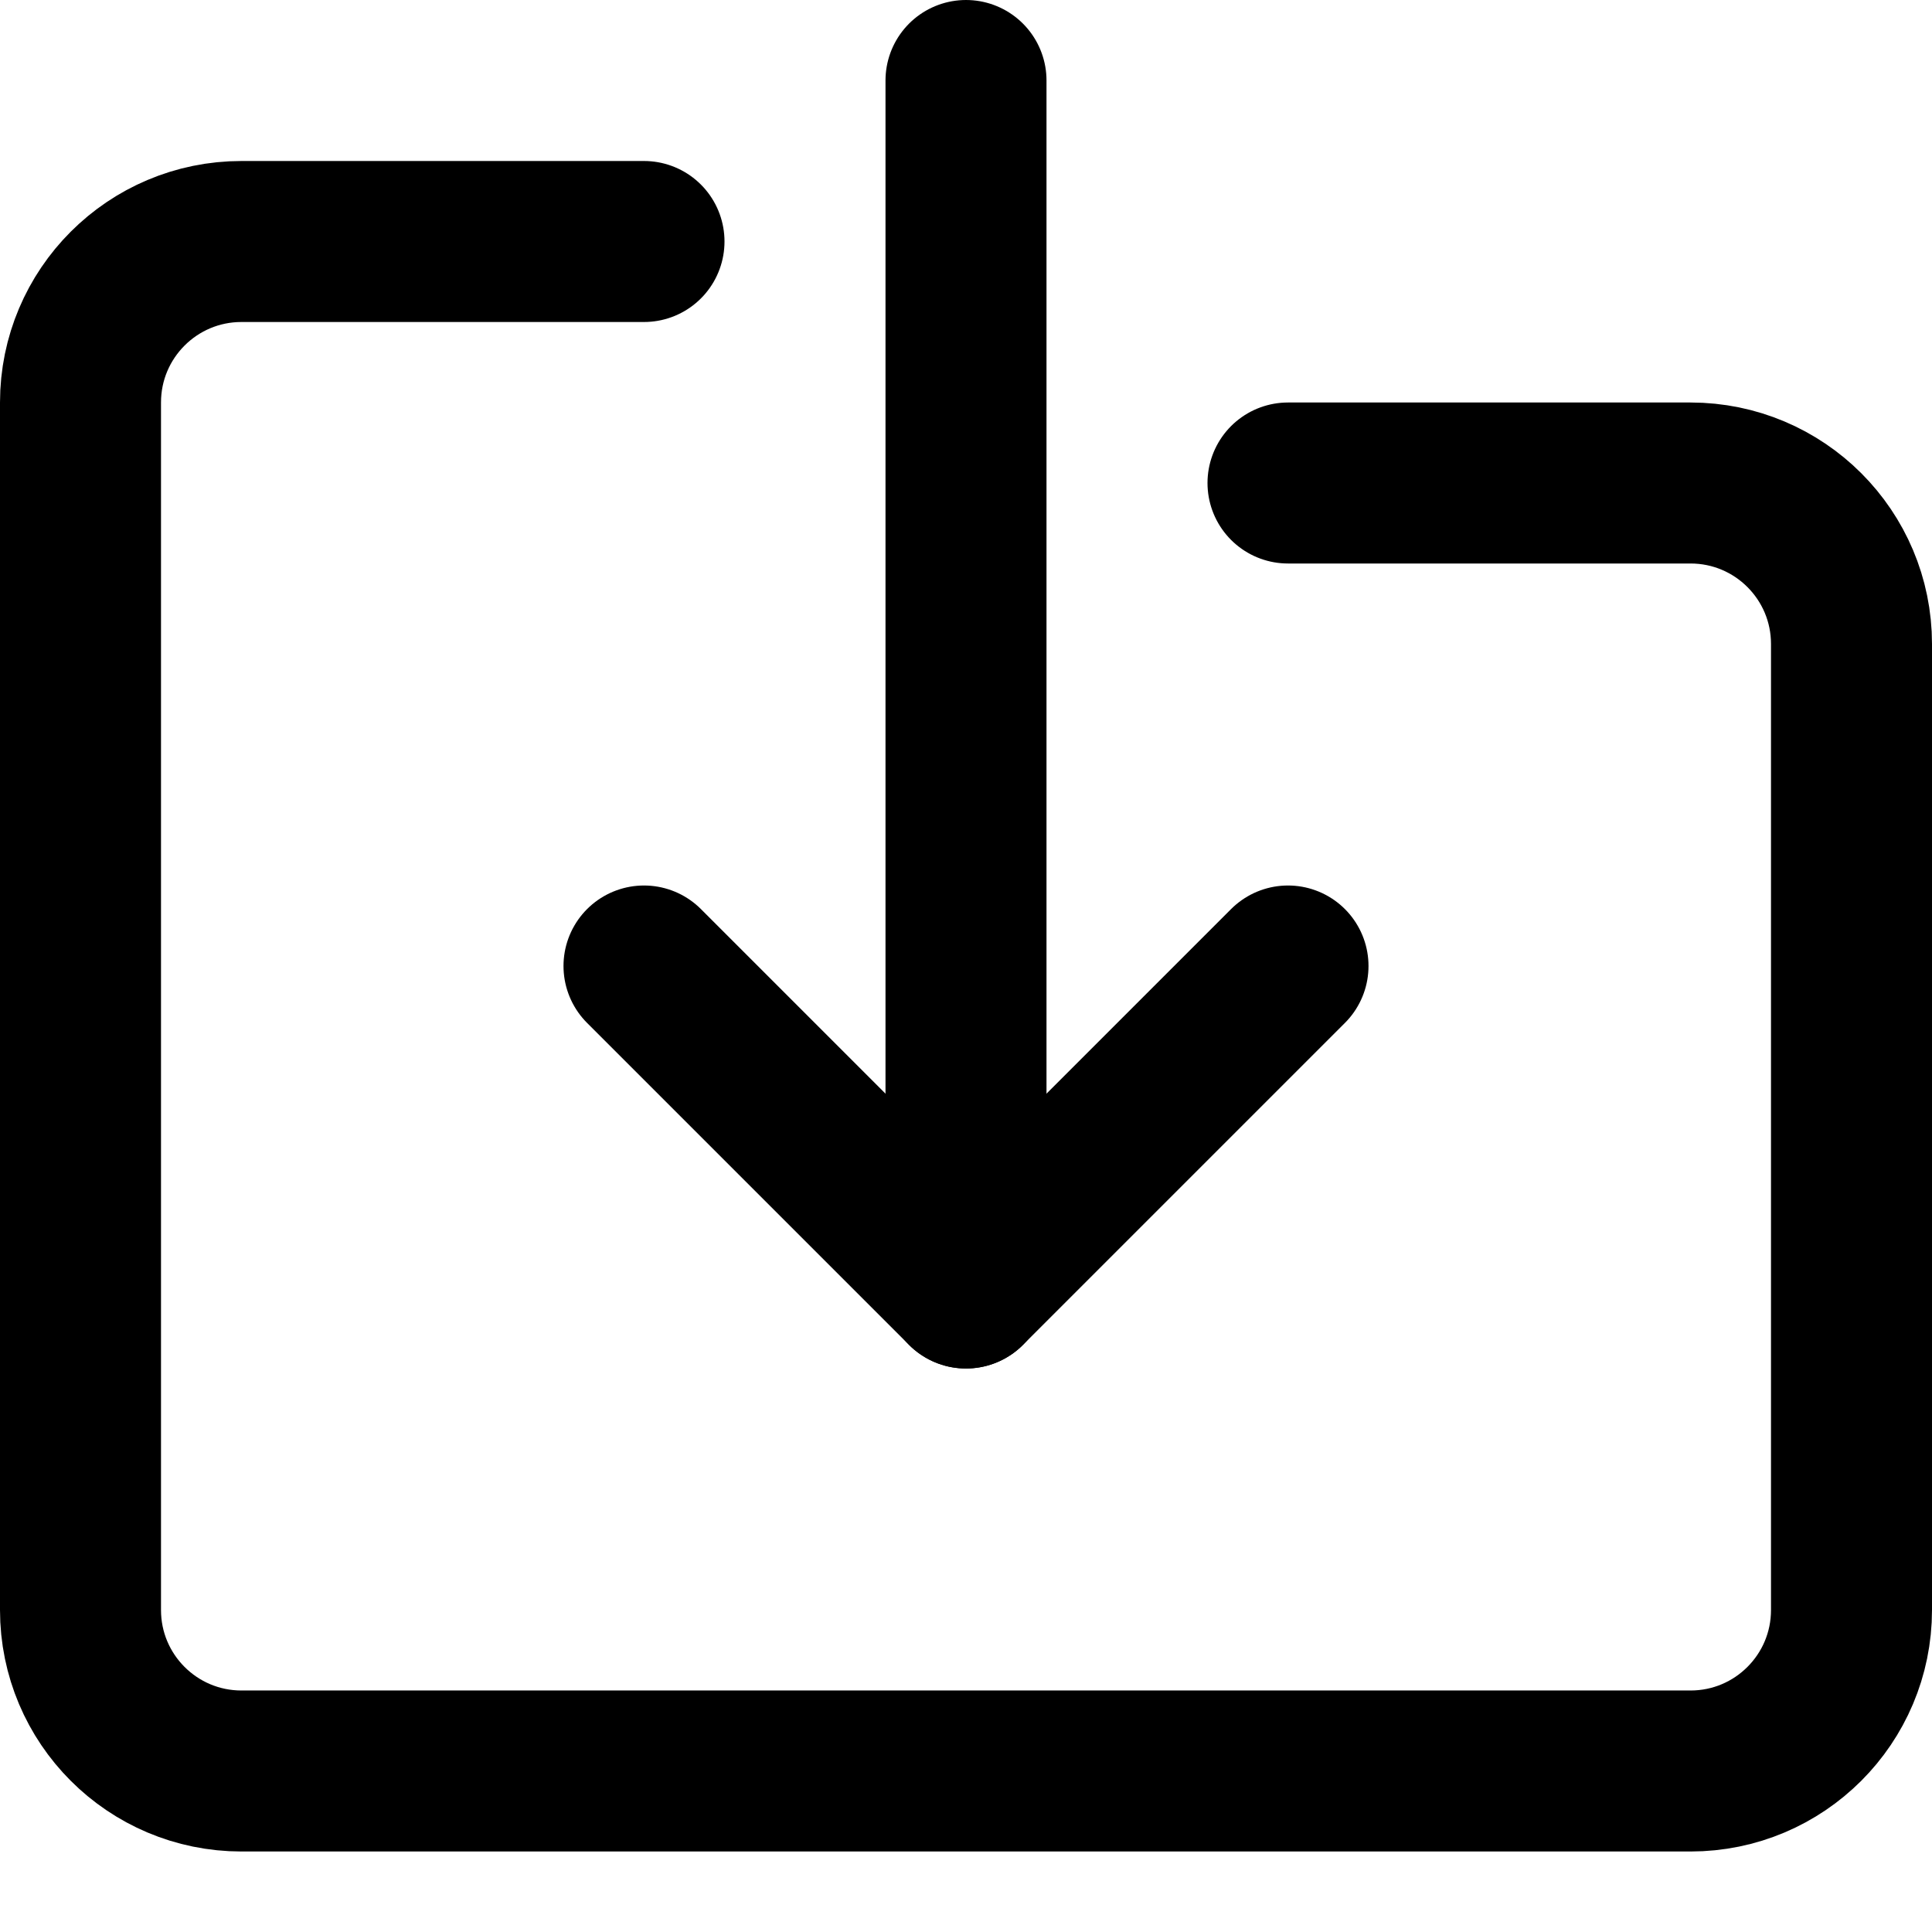
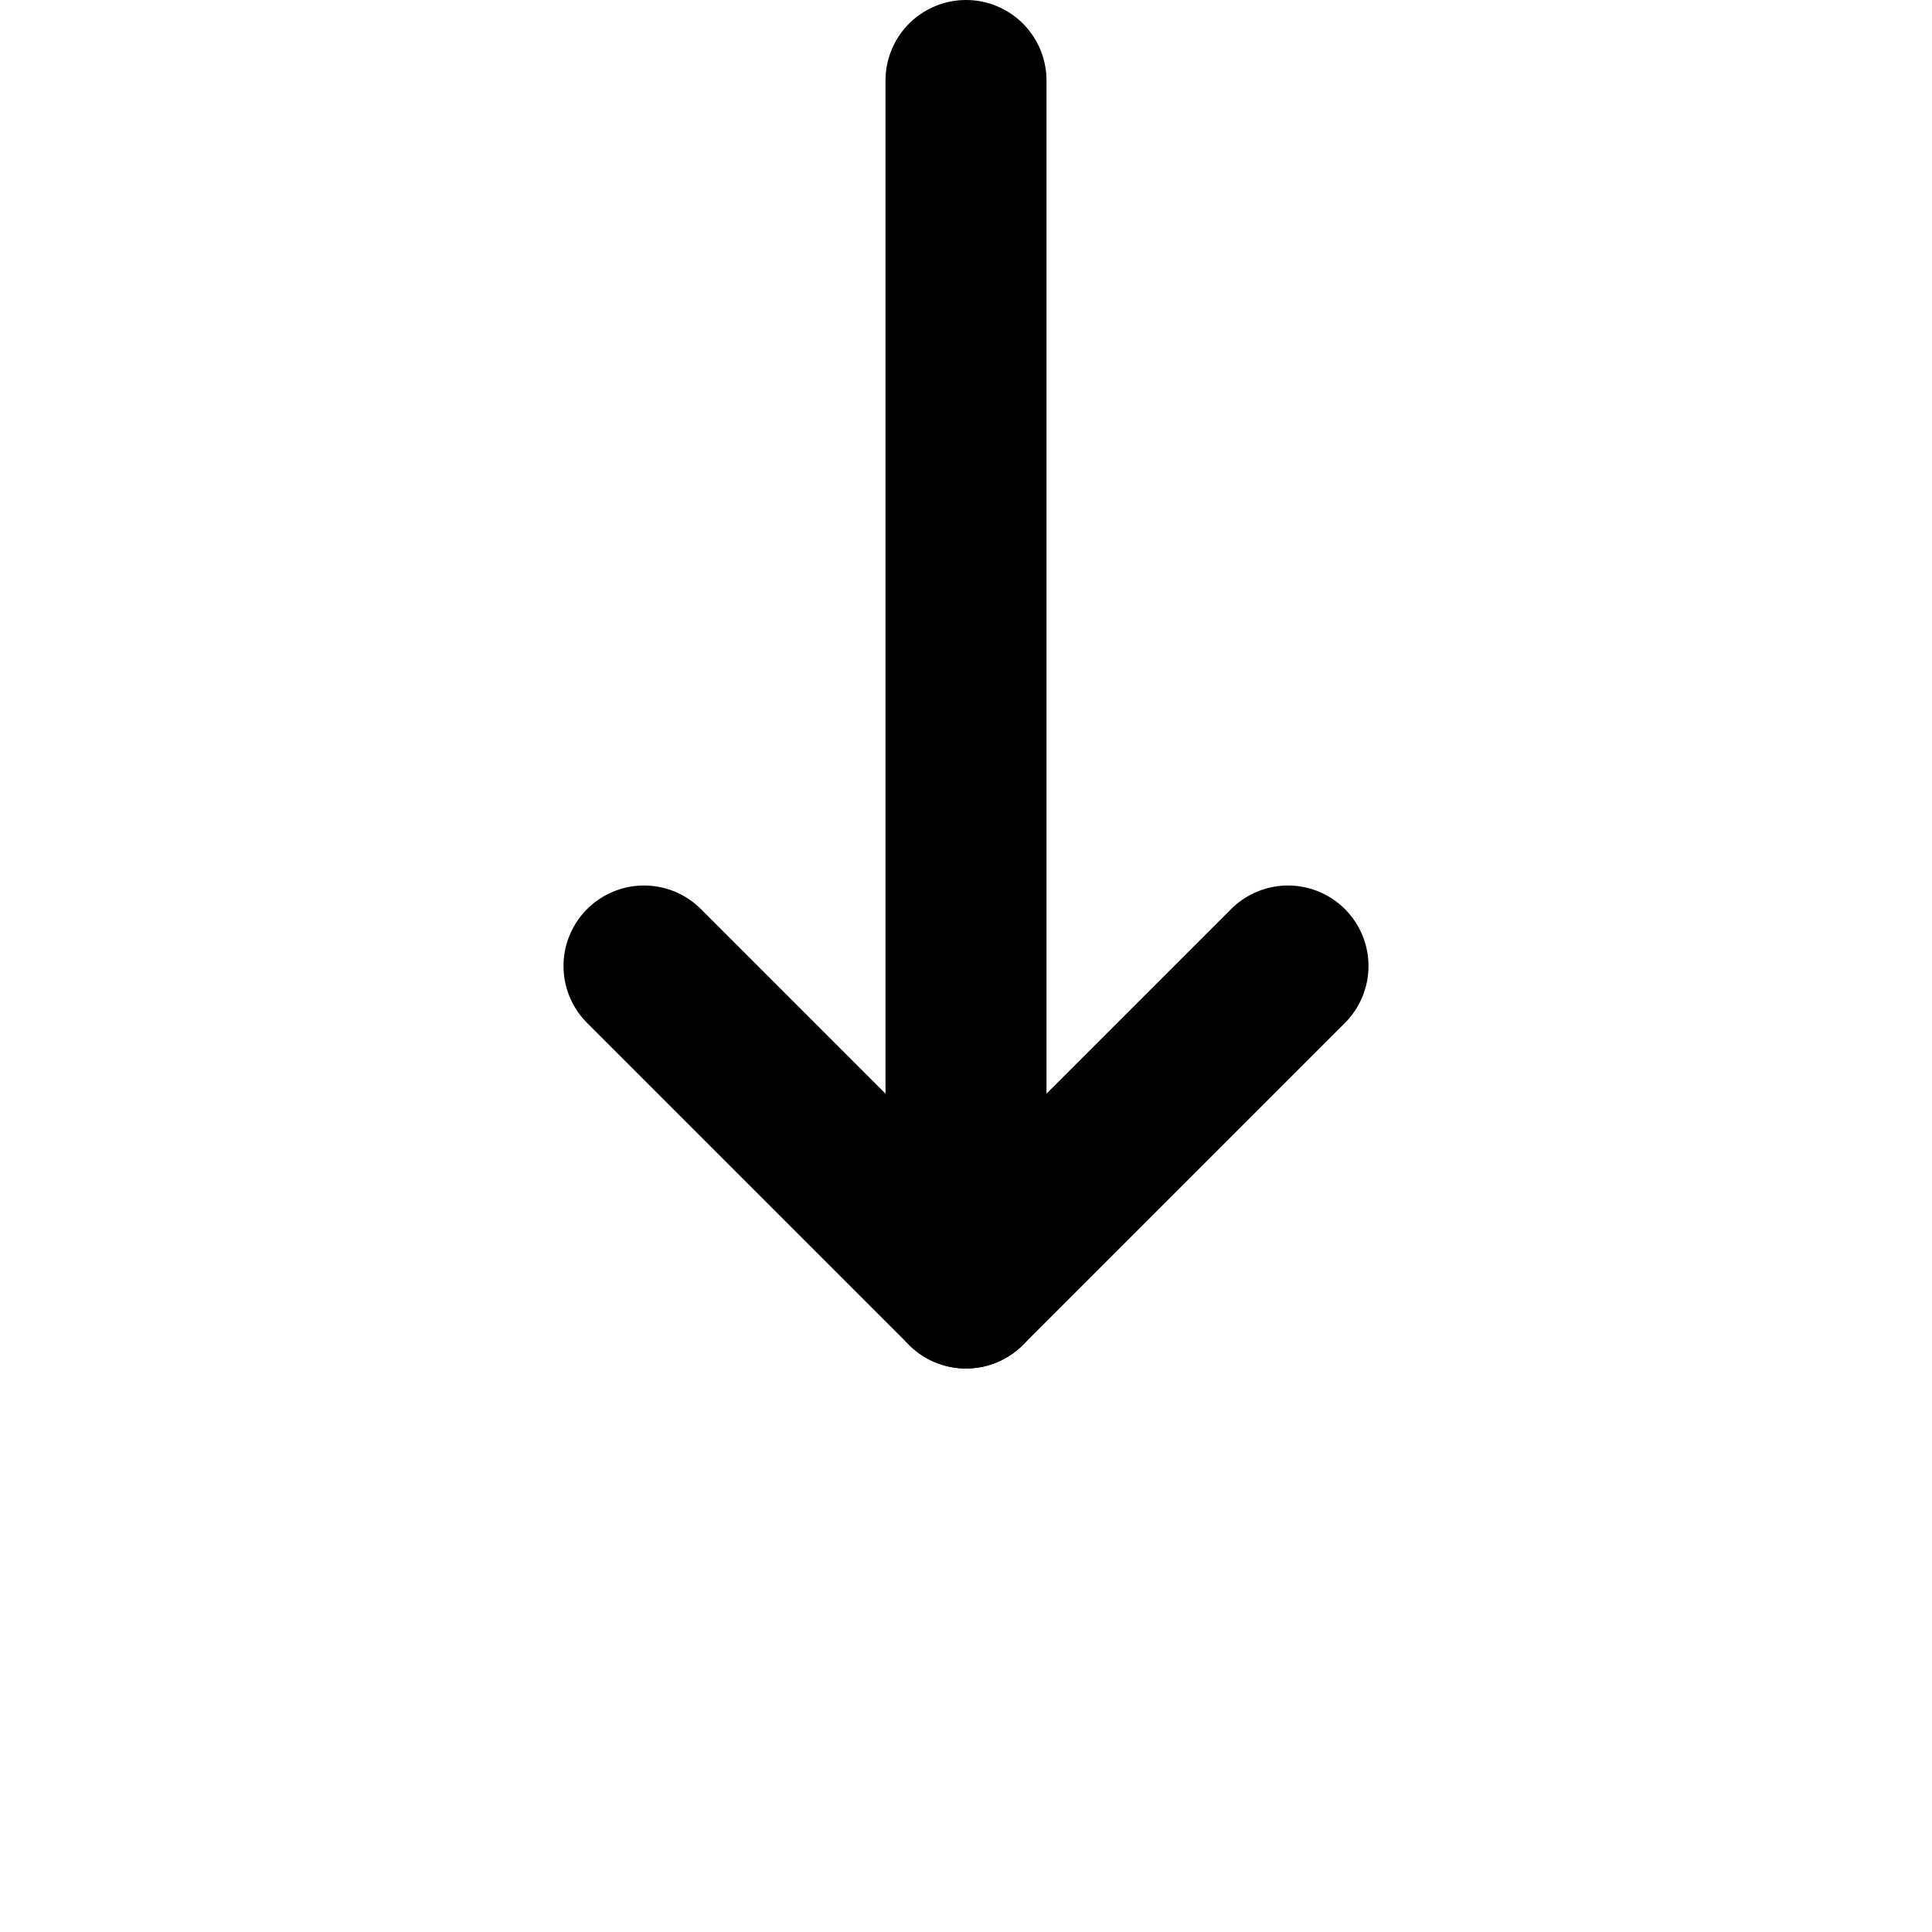
<svg xmlns="http://www.w3.org/2000/svg" enable-background="new 0 0 24 24" viewBox="0 0 24 24">
  <g style="fill:none;stroke:#000;stroke-width:2;stroke-linecap:round;stroke-linejoin:round;stroke-miterlimit:10">
-     <path d="m16 6h5c1.105 0 2 .895 2 2v12c0 1.105-.895 2-2 2h-18c-1.105 0-2-.895-2-2v-15c0-1.105.895-2 2-2h5" />
    <path d="m16 12-4 4-4-4" />
    <path d="m12 1v15" />
  </g>
</svg>